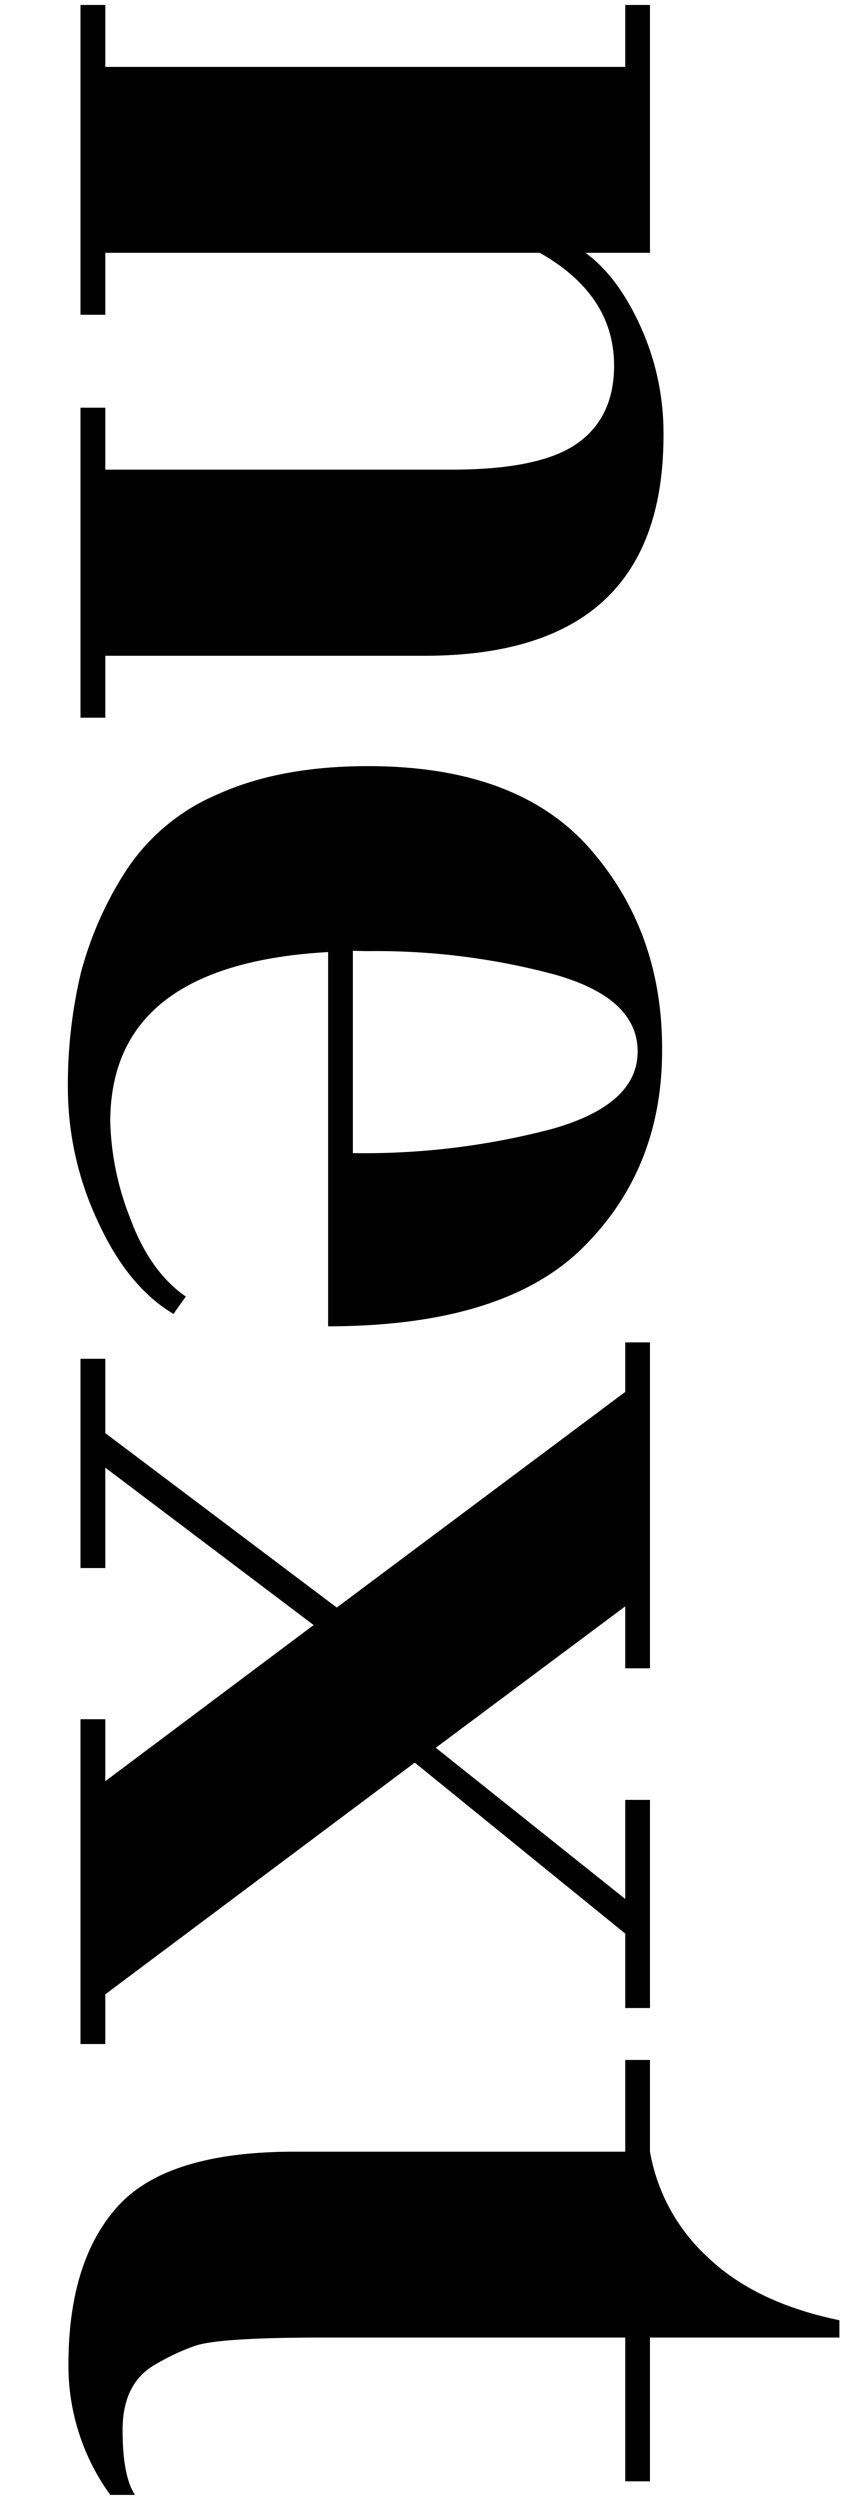
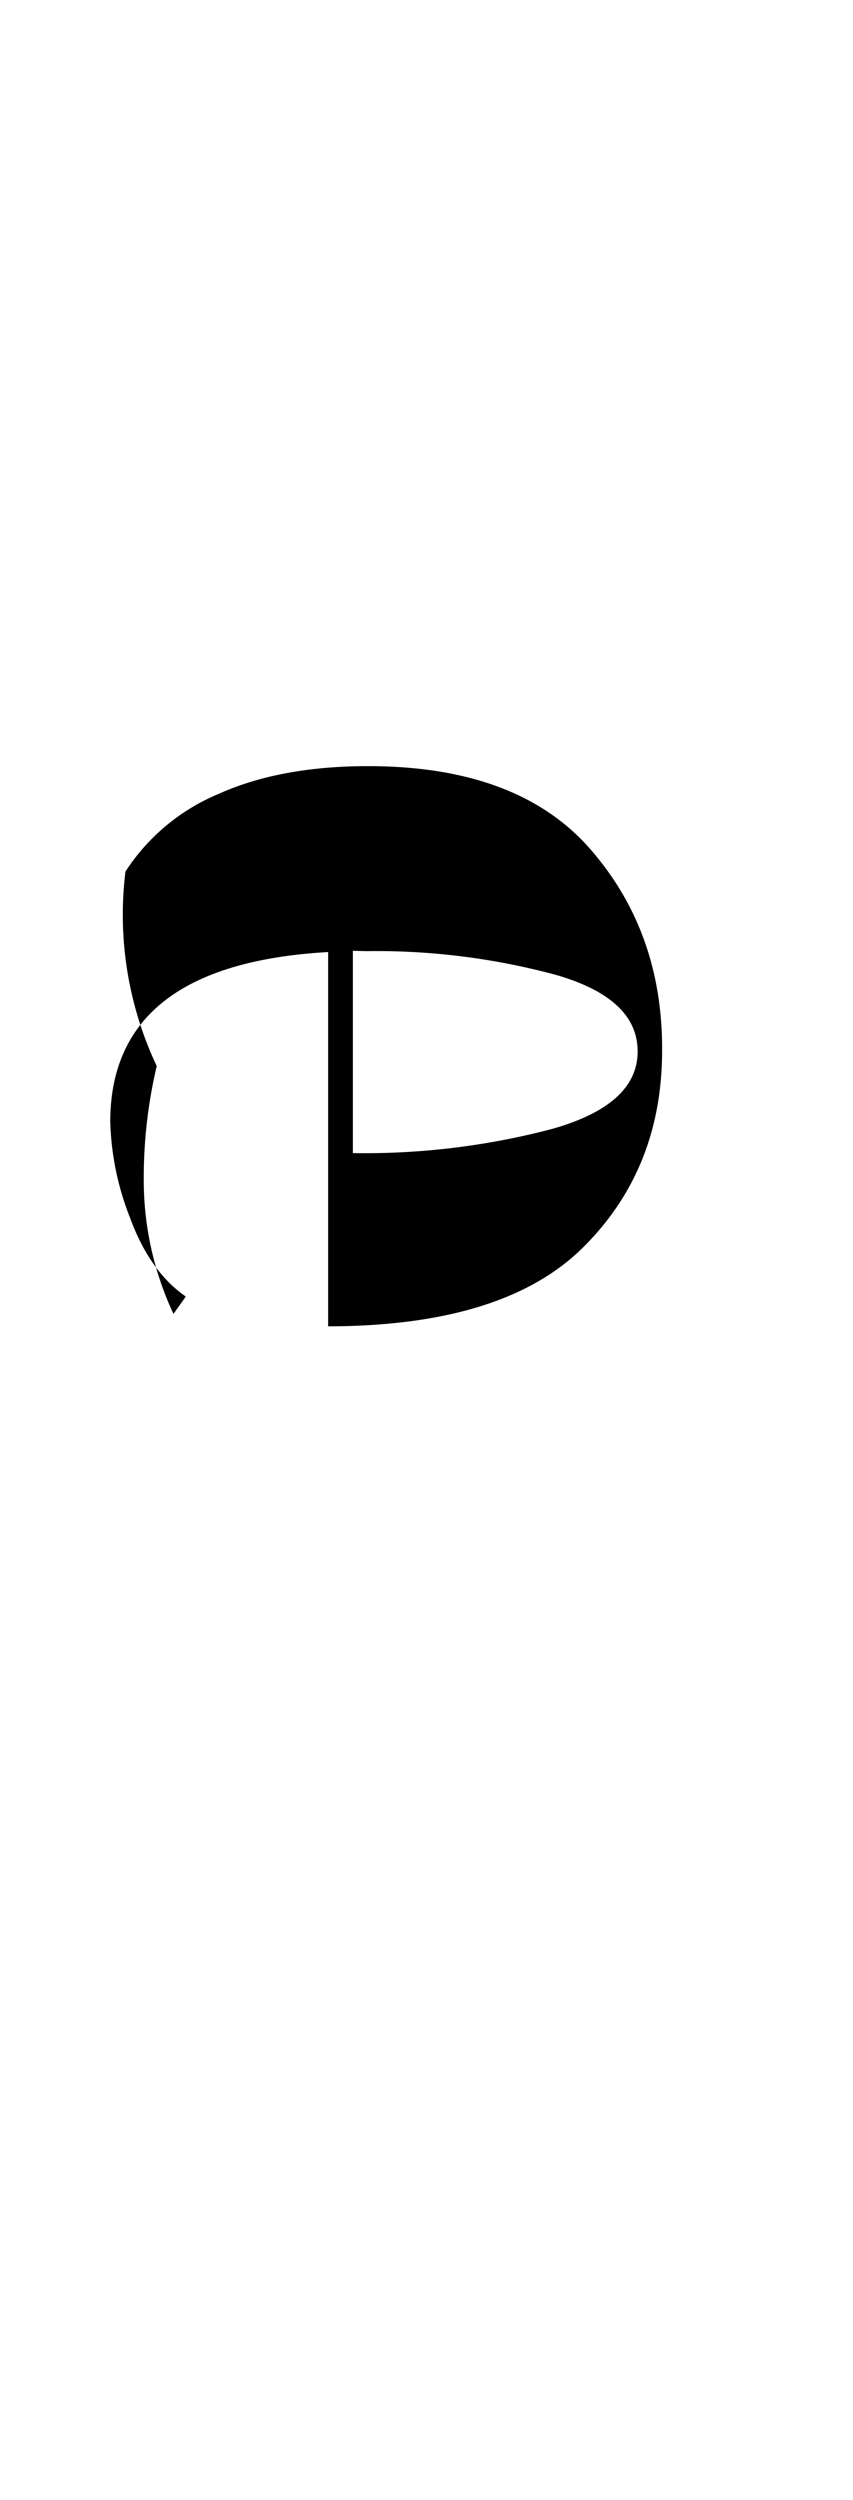
<svg xmlns="http://www.w3.org/2000/svg" id="Ebene_1" data-name="Ebene 1" viewBox="0 0 122.39 358.34">
-   <path d="M15.11,94v8.88H11.55V58.44h3.56v8.88H64.84q12.61,0,17.94-3.73T88.11,52.4q0-10.12-10.66-16.16H15.11v8.88H11.55V.71h3.56V9.59h74.6V.71h3.55V36.24H84q4.64,3.36,7.91,10.57a36.93,36.93,0,0,1,3.29,15.54Q95.22,94,60.93,94Z" />
-   <path d="M47.08,190.12V136.47q-31.26,1.78-31.26,24.34a40.36,40.36,0,0,0,2.84,13.76q2.84,7.73,8,11.28l-1.77,2.49Q18.29,184.43,14,175a45.19,45.19,0,0,1-4.26-18.74,69.58,69.58,0,0,1,1.86-16.79A50.72,50.72,0,0,1,18,124.93a29.38,29.38,0,0,1,13.32-11.11q8.88-4,21.49-4,21.5,0,31.89,11.9T95,150.59q0,17-11.37,28.25T47.08,190.12Zm3.55-53.83v29a105.64,105.64,0,0,0,28.6-3.47q12.26-3.47,12.26-11.1t-11.81-11a98.91,98.91,0,0,0-27.09-3.38Z" />
-   <path d="M11.55,224.77v-30h3.56v10.66l33.21,25,41.39-30.91v-7.1h3.55v46.72H89.71v-8.88L62.53,250.53,89.71,272.2V258h3.55v29.84H89.71V277.17l-30.2-24.51-44.4,33.21V293H11.55V246.44h3.56v8.88L45,232.94,15.11,210.38v14.39Z" />
-   <path d="M89.71,335.07H46.37q-15.28,0-18.56,1.25a31.92,31.92,0,0,0-5.6,2.66q-4.62,2.67-4.62,9.33t1.78,9.32H15.82a31.55,31.55,0,0,1-6-18.65q0-14.91,7.1-22.74t25.4-7.81H89.71V295.28h3.55v13.15a26.77,26.77,0,0,0,8.26,15.1q6.84,6.57,18.92,9.06v2.48H93.26v20.61H89.71Z" />
+   <path d="M47.08,190.12V136.47q-31.26,1.78-31.26,24.34a40.36,40.36,0,0,0,2.84,13.76q2.84,7.73,8,11.28l-1.77,2.49a45.19,45.19,0,0,1-4.26-18.74,69.58,69.58,0,0,1,1.86-16.79A50.72,50.72,0,0,1,18,124.93a29.38,29.38,0,0,1,13.32-11.11q8.88-4,21.49-4,21.5,0,31.89,11.9T95,150.59q0,17-11.37,28.25T47.08,190.12Zm3.55-53.83v29a105.64,105.64,0,0,0,28.6-3.47q12.26-3.47,12.26-11.1t-11.81-11a98.91,98.91,0,0,0-27.09-3.38Z" />
</svg>